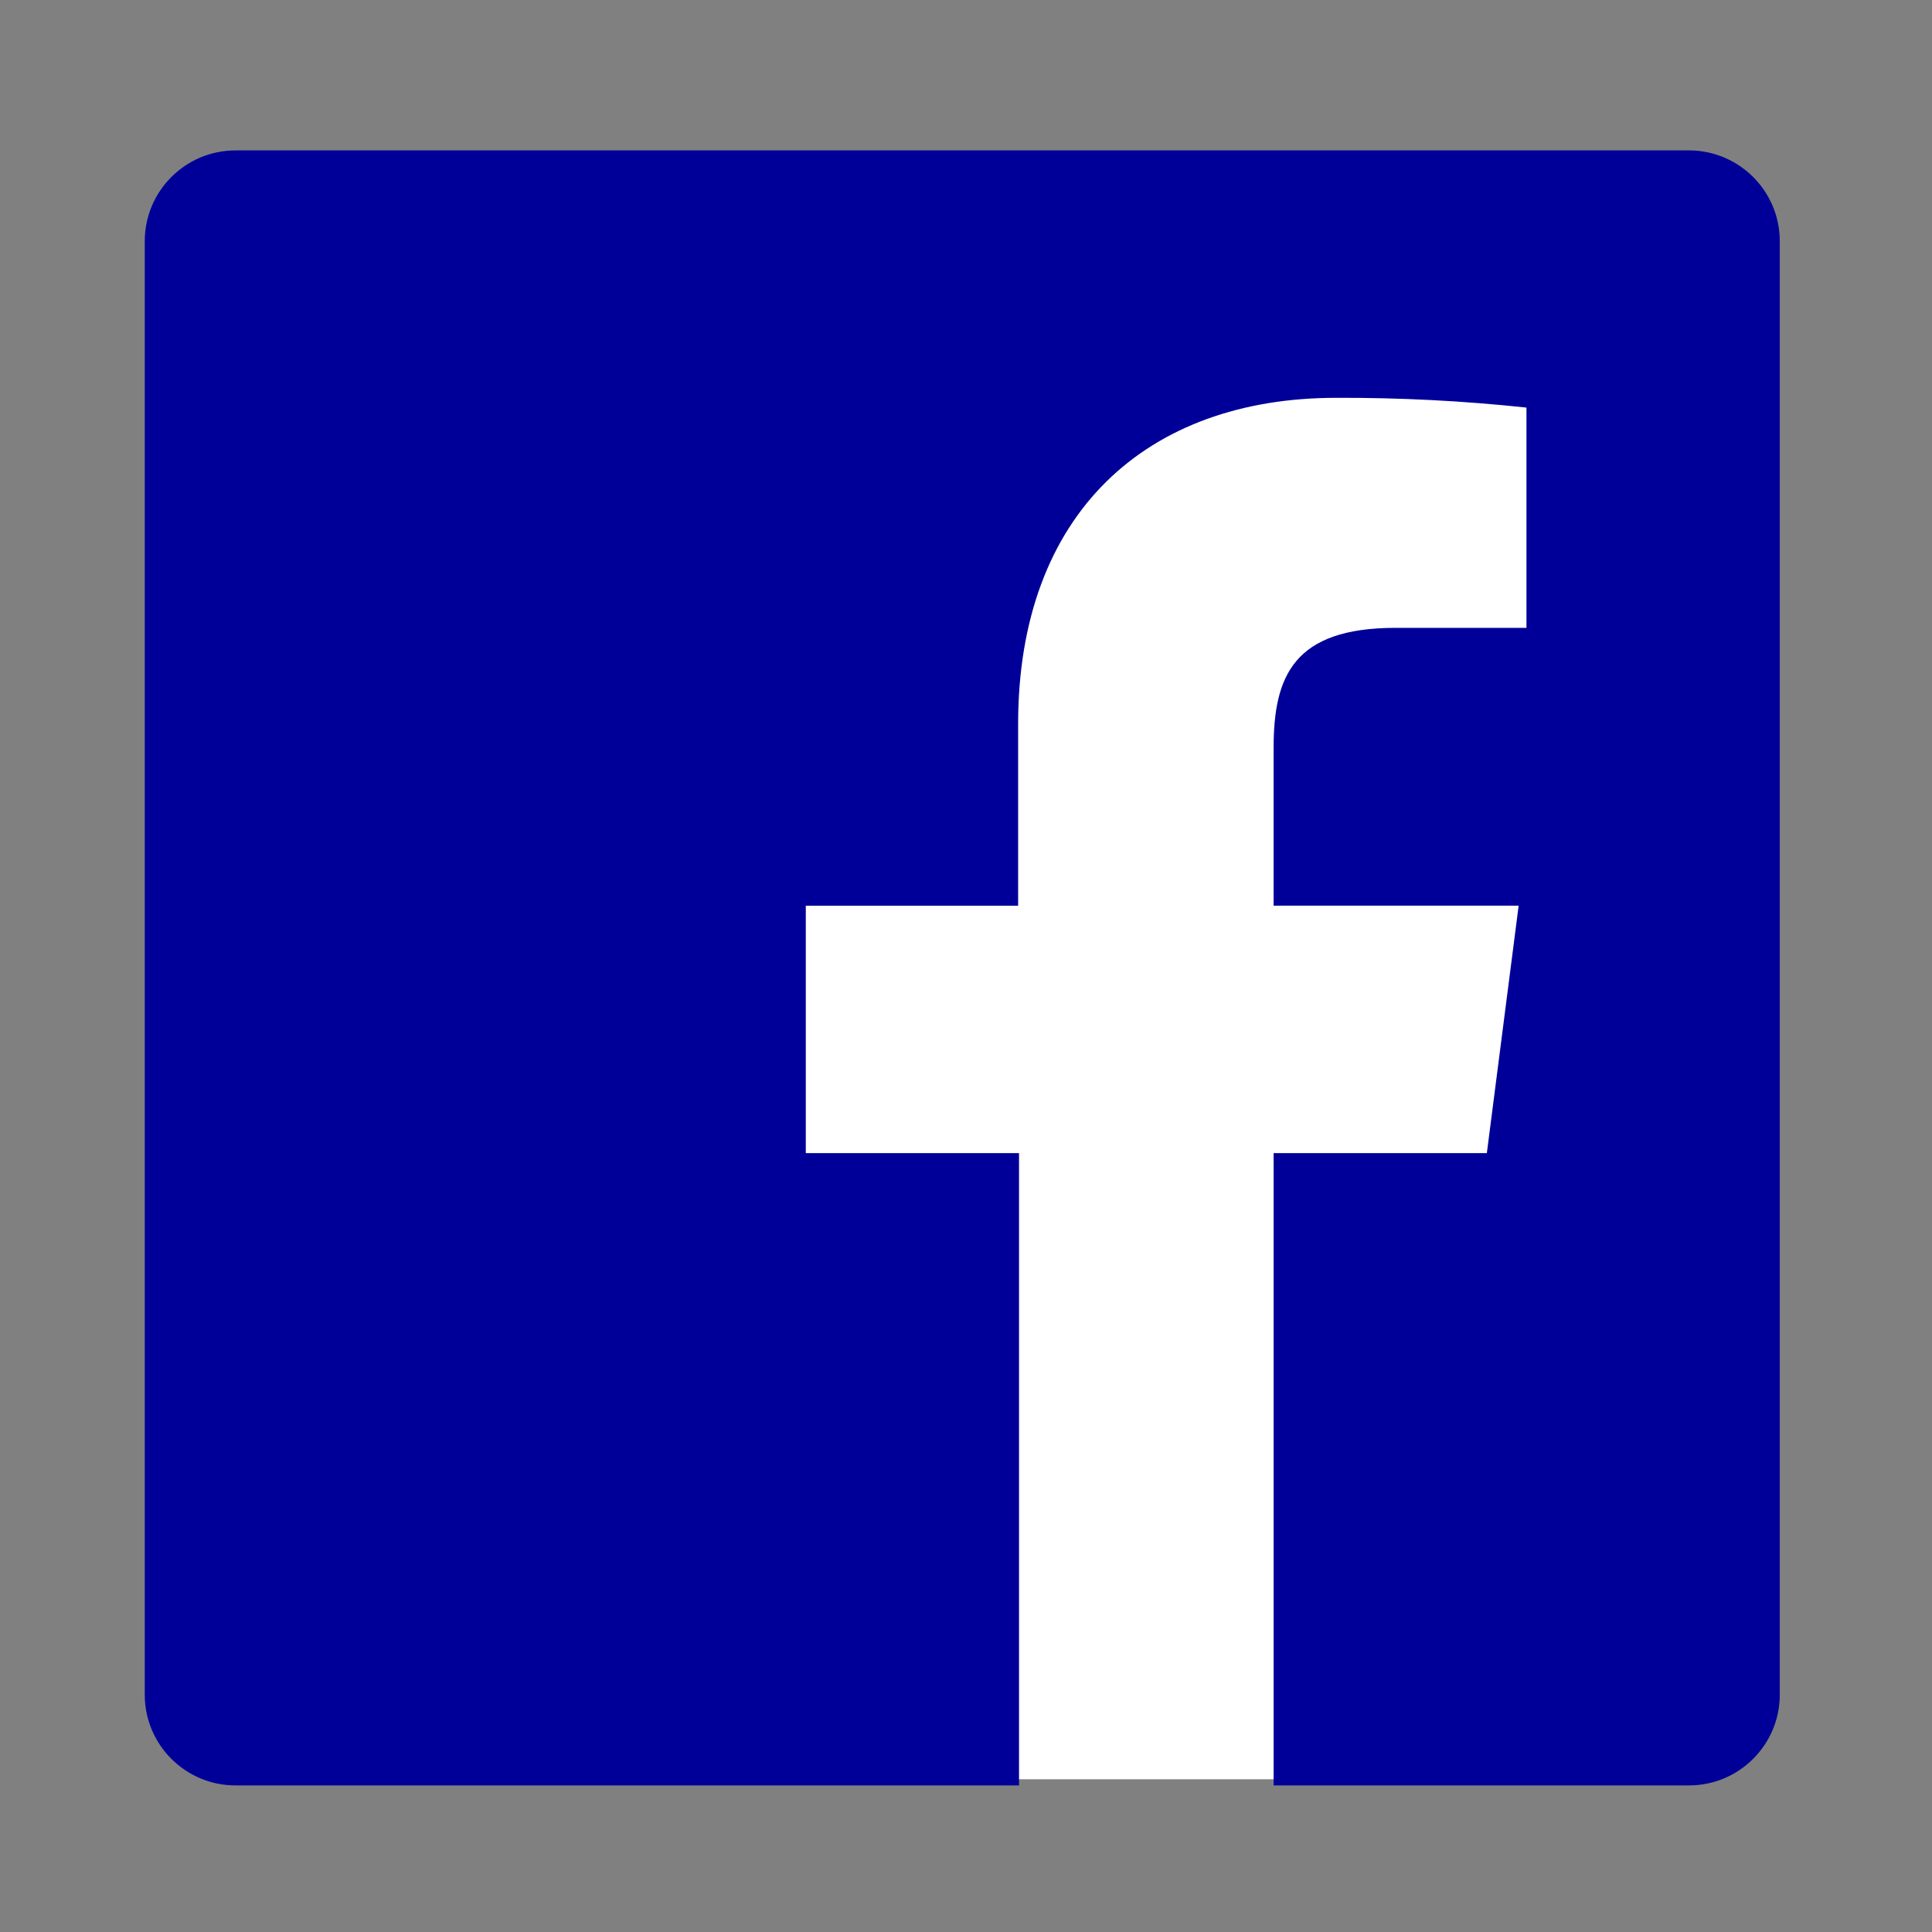
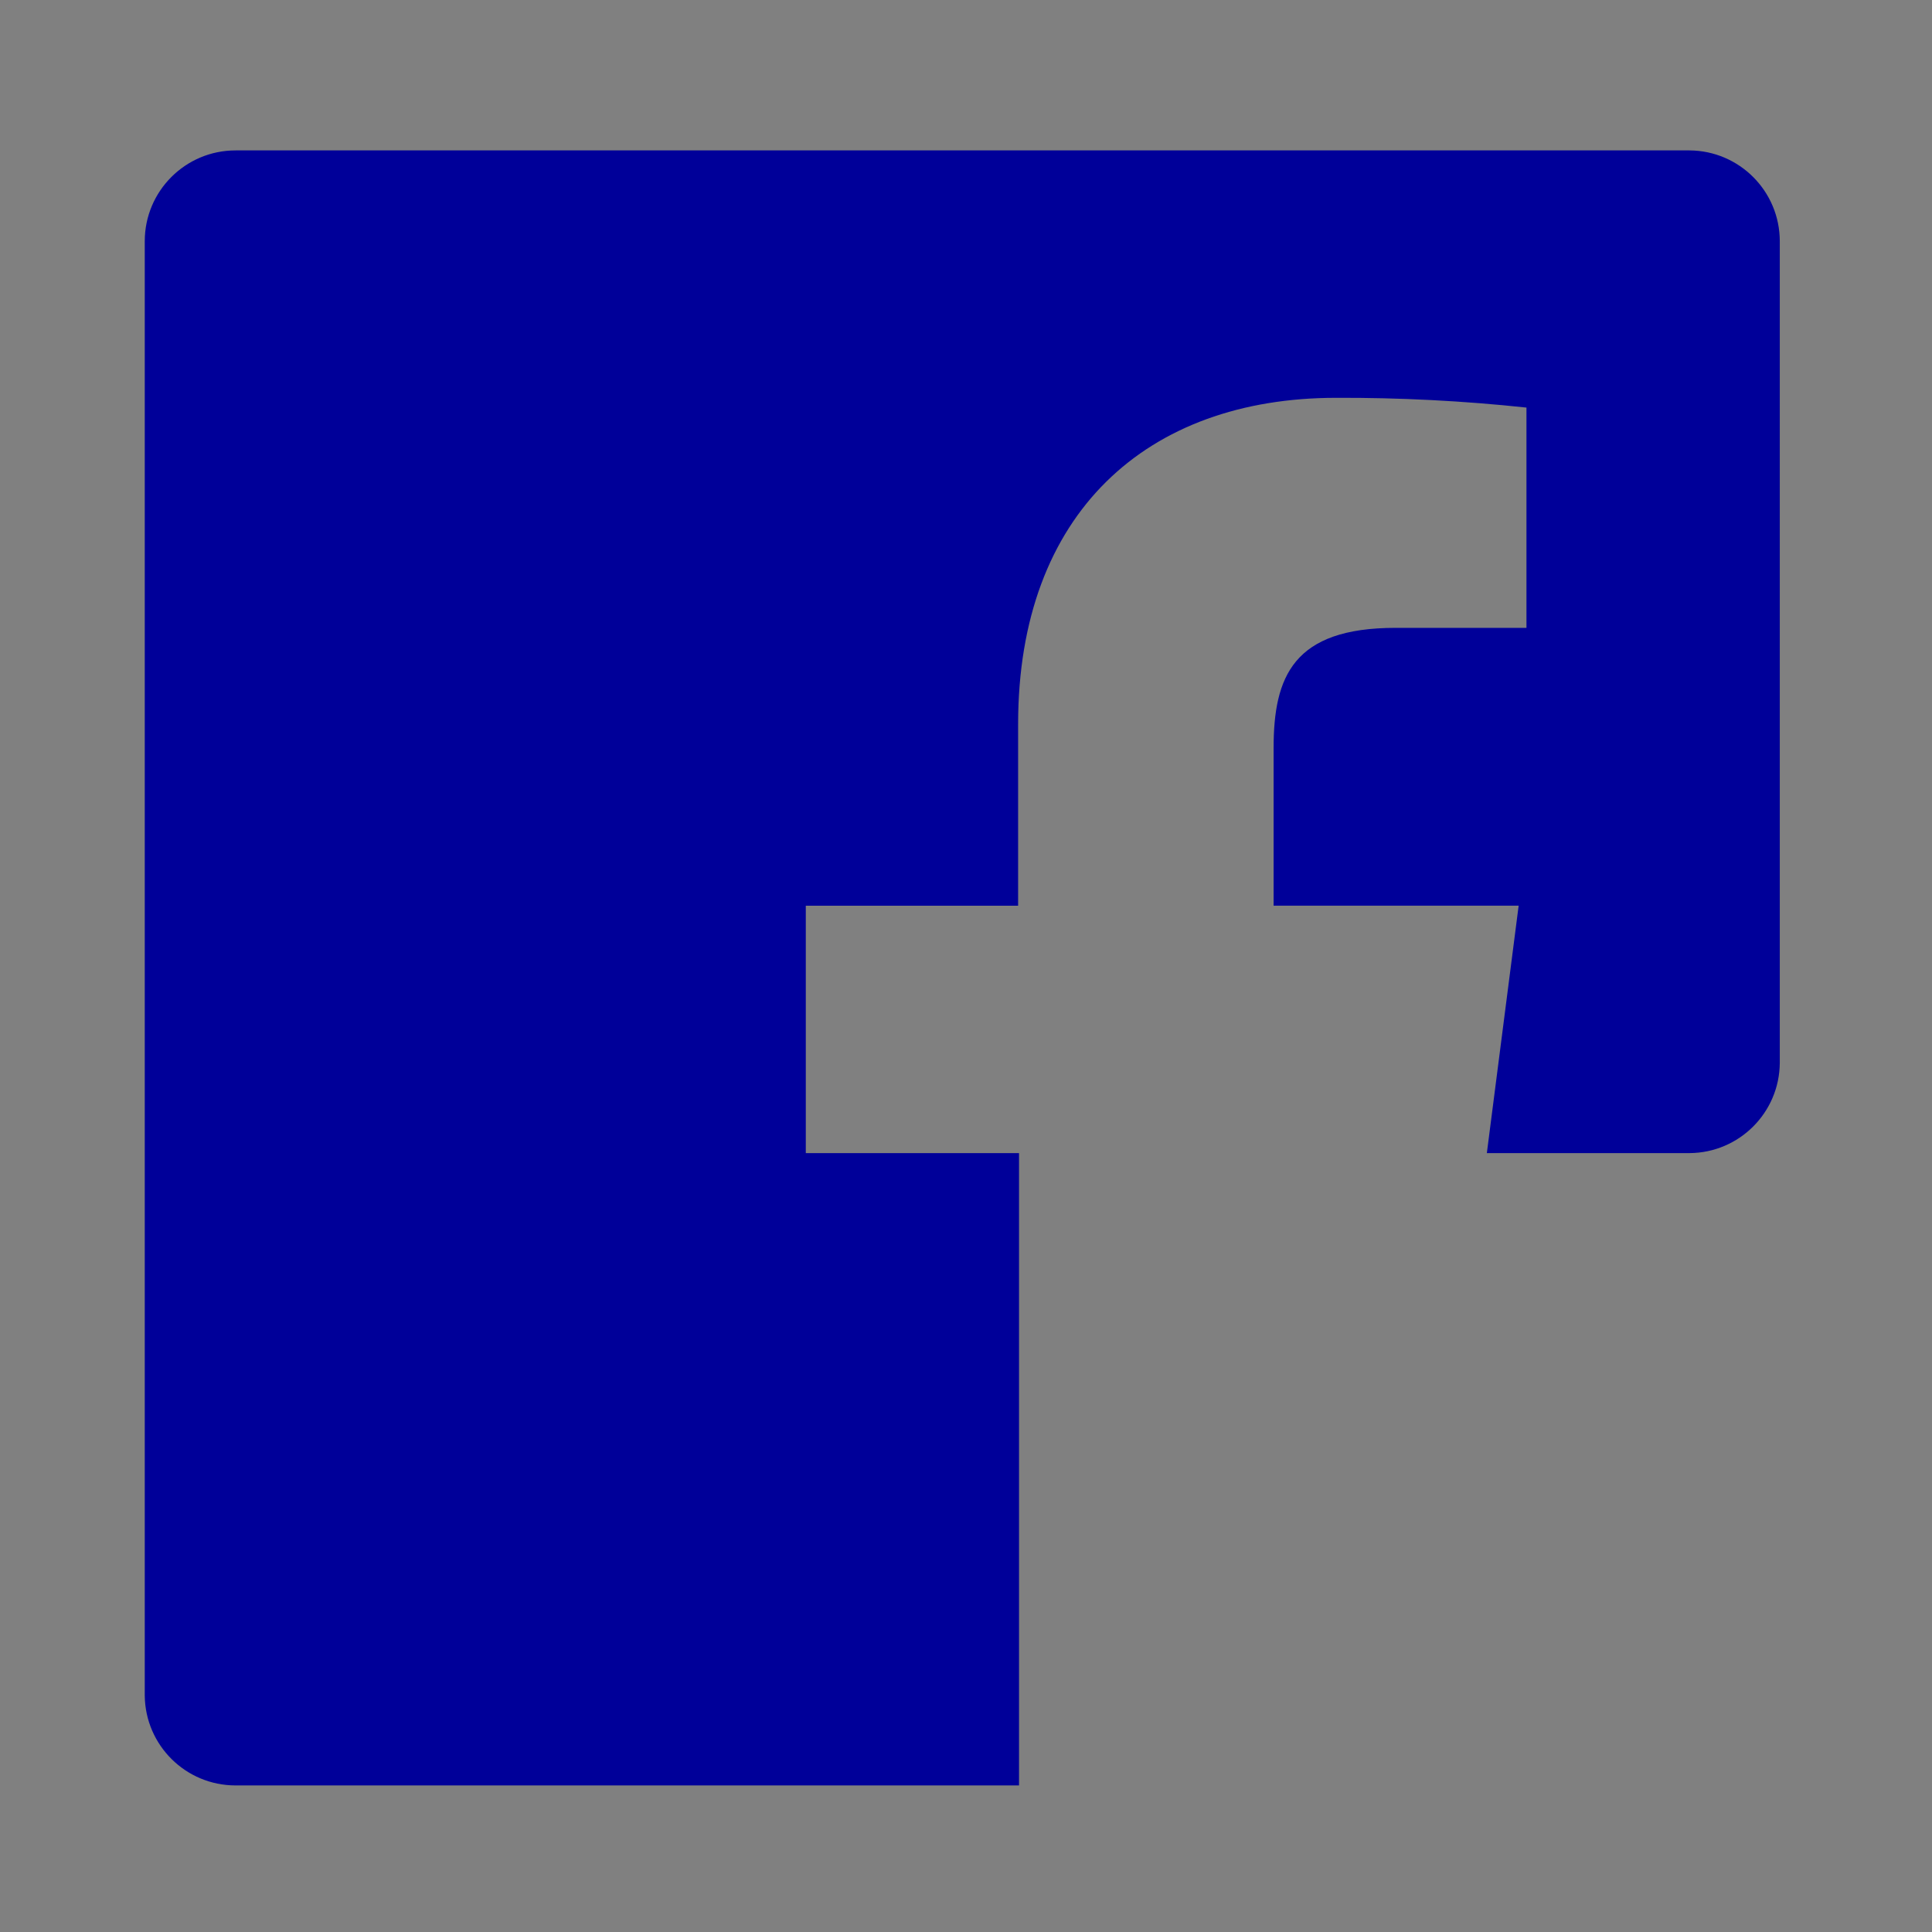
<svg xmlns="http://www.w3.org/2000/svg" version="1.1" id="_x32_" x="0px" y="0px" width="511.98px" height="512.012px" viewBox="0 0 511.98 512.012" enable-background="new 0 0 511.98 512.012" xml:space="preserve">
  <rect x="0" y="0" width="511.98" height="512.012" fill="#808080" stroke="none" />
-   <rect x="135.49" y="77.006" fill="#FFFFFF" width="296" height="394.5" />
-   <path fill="#000099" d="M447.72,39.859H62.432c-13.296,0-24.072,10.777-24.072,24.072v385.438  c0.164,13.182,10.894,23.771,24.072,23.771h207.61V305.575h-56.506V240.01h56.267v-48.142c0-55.965,34.185-86.445,84.25-86.445  c16.854-0.067,33.702,0.797,50.46,2.586v58.372h-34.694c-27.077,0-32.313,12.909-32.313,31.834v41.793h64.935l-8.426,65.565h-56.507  v167.562h110.218c13.175-0.082,23.837-10.741,23.918-23.921V63.931C471.64,50.695,460.956,39.942,447.72,39.859z" />
+   <path fill="#000099" d="M447.72,39.859H62.432c-13.296,0-24.072,10.777-24.072,24.072v385.438  c0.164,13.182,10.894,23.771,24.072,23.771h207.61V305.575h-56.506V240.01h56.267v-48.142c0-55.965,34.185-86.445,84.25-86.445  c16.854-0.067,33.702,0.797,50.46,2.586v58.372h-34.694c-27.077,0-32.313,12.909-32.313,31.834v41.793h64.935l-8.426,65.565h-56.507  h110.218c13.175-0.082,23.837-10.741,23.918-23.921V63.931C471.64,50.695,460.956,39.942,447.72,39.859z" />
</svg>